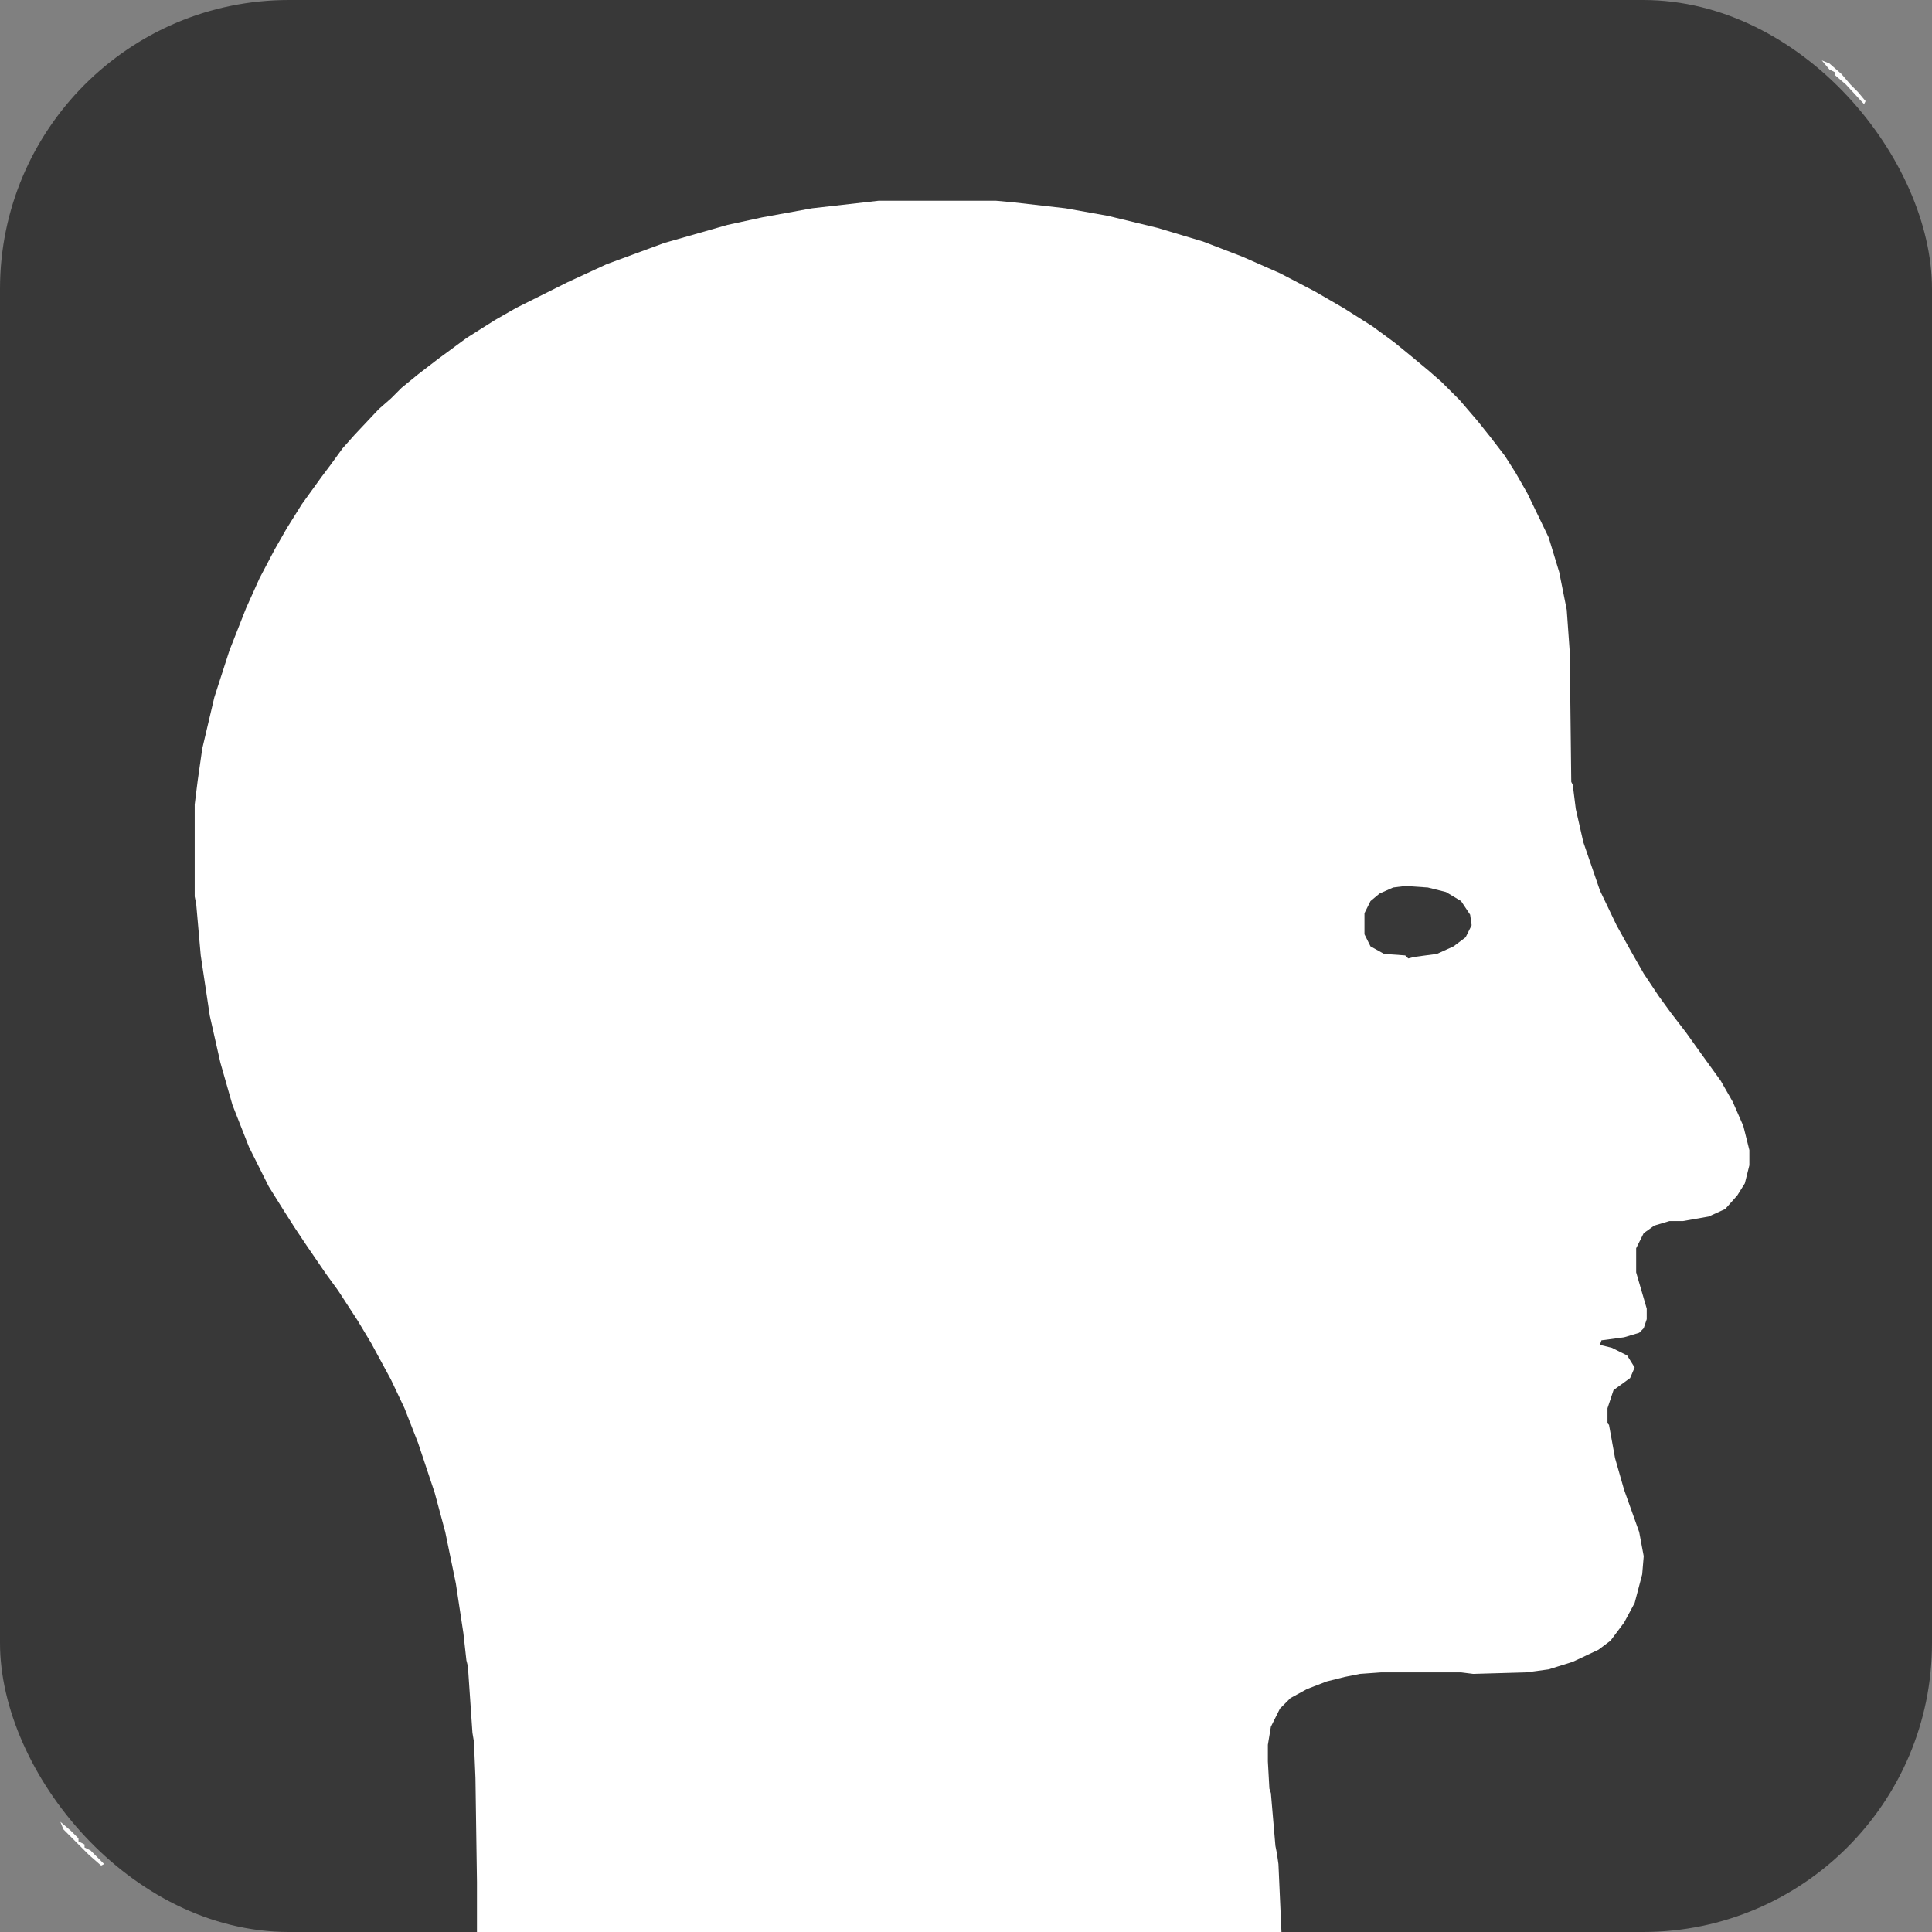
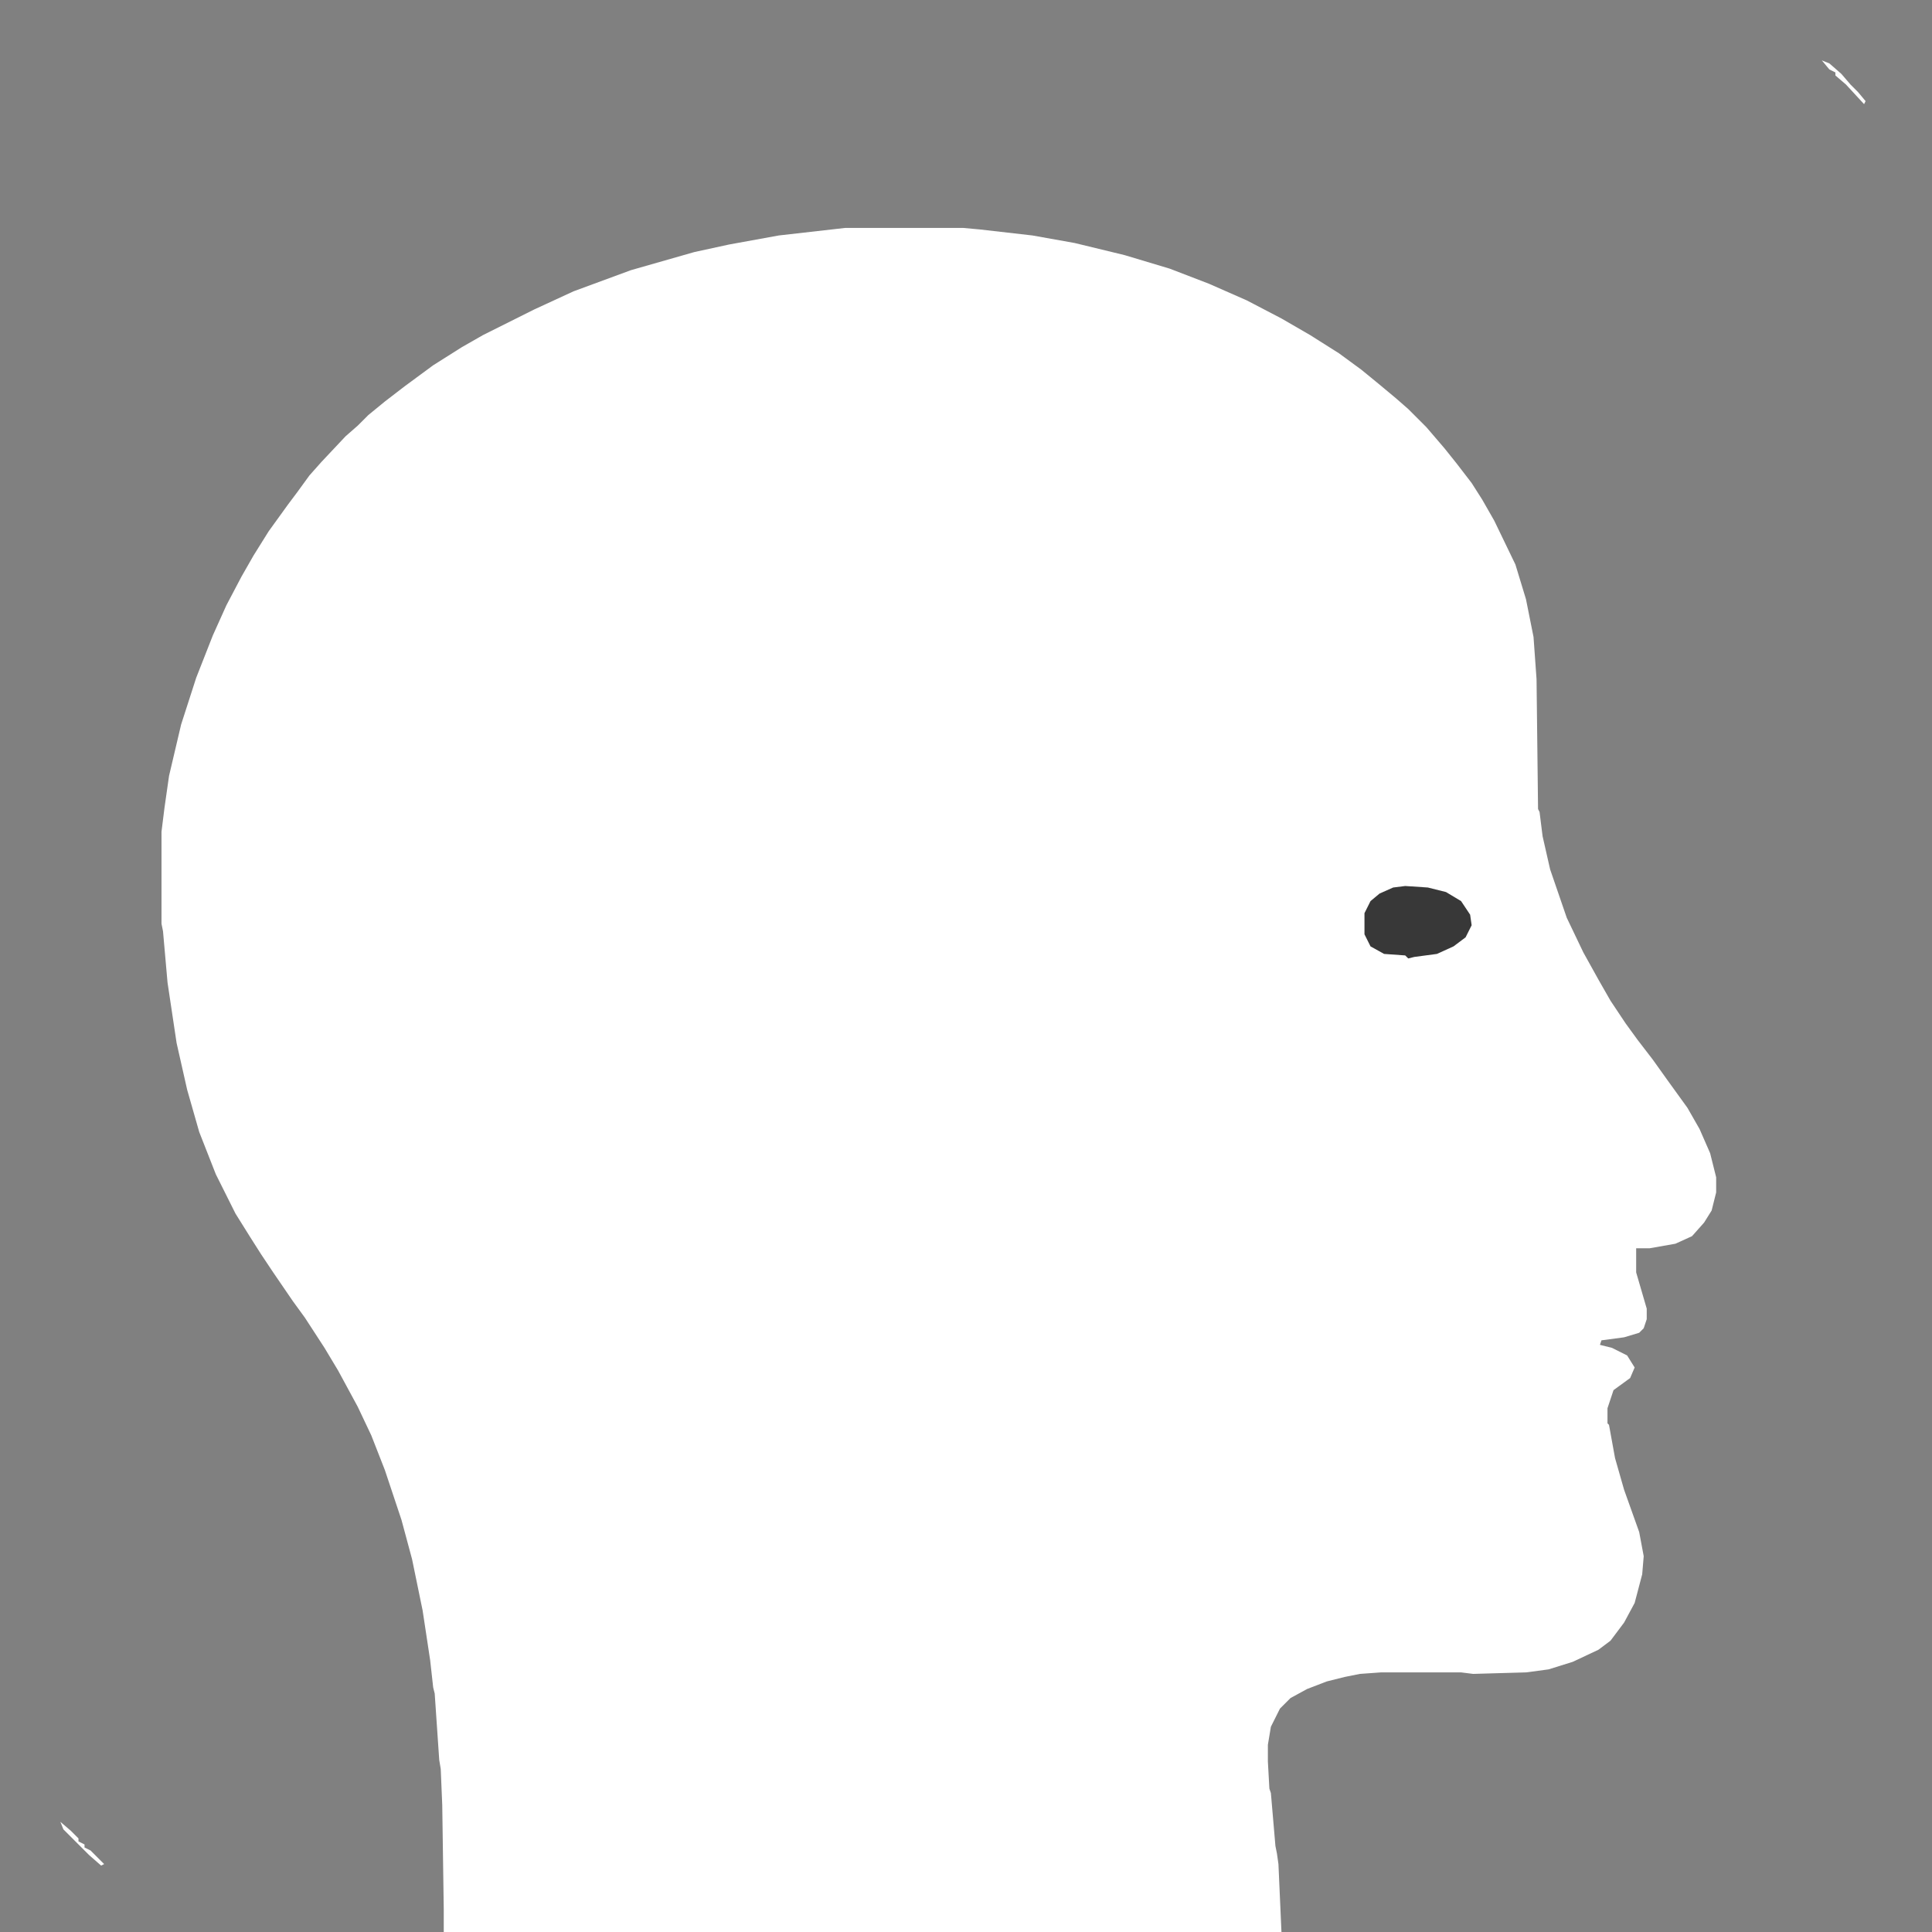
<svg xmlns="http://www.w3.org/2000/svg" id="Ebene_1" data-name="Ebene 1" version="1.1" viewBox="0 0 1280 1280">
  <rect x="0" y="0" width="1280" height="1280" fill="#808080" stroke="none" />
  <defs>
    <style>
      .cls-1 {
        fill: #fefefe;
      }

      .cls-1, .cls-2, .cls-3 {
        stroke-width: 0px;
      }

      .cls-2 {
        fill: #383838;
      }

      .cls-3 {
        fill: #fff;
      }
    </style>
  </defs>
-   <rect class="cls-2" width="1280" height="1280" rx="191.47" ry="191.47" />
-   <path class="cls-3" d="M849,1280l-2-45-1-7-1-5-3-35-1-3-1-18v-11l2-12,6-12,7-7,11-6,13-5,12-3,10-2,14-1h53l8,1,35-1,15-2,16-5,17-8,8-6,9-12,7-13,5-19,1-12-3-16-10-28-6-21-4-22-1-1v-10l4-12,11-8,3-7-5-8-10-5-8-2,1-3,15-2,10-3,3-3,2-6v-7l-7-24v-16l5-10,7-5,10-3h9l17-3,11-5,8-9,5-8,3-12v-10l-4-16-7-16-8-14-13-18-10-14-10-13-8-11-10-15-8-14-10-18-11-23-11-32-5-22-2-16-1-2-1-86-2-28-5-25-7-23-14-29-8-14-7-11-10-13-8-10-12-14-12-12-8-7-12-10-11-9-15-11-19-12-19-11-23-12-25-11-26-10-30-9-33-8-28-5-35-4-11-1h-78l-44,5-33,6-23,5-42,12-38,14-26,12-34,17-14,8-19,12-19,14-13,10-11,9-7,7-8,7-16,17-8,9-8,11-6,8-13,18-10,16-8,14-10,19-9,20-11,28-10,31-8,34-3,21-2,16v61l1,5,3,34,6,40,7,31,8,28,11,28,13,26,10,16,7,11,8,12,13,19,8,11,13,20,9,15,13,24,9,19,9,23,11,33,7,26,7,34,5,33,2,18,1,4,3,44,1,6,1,24,1,69v33" />
+   <path class="cls-3" d="M849,1280l-2-45-1-7-1-5-3-35-1-3-1-18v-11l2-12,6-12,7-7,11-6,13-5,12-3,10-2,14-1h53l8,1,35-1,15-2,16-5,17-8,8-6,9-12,7-13,5-19,1-12-3-16-10-28-6-21-4-22-1-1v-10l4-12,11-8,3-7-5-8-10-5-8-2,1-3,15-2,10-3,3-3,2-6v-7l-7-24v-16h9l17-3,11-5,8-9,5-8,3-12v-10l-4-16-7-16-8-14-13-18-10-14-10-13-8-11-10-15-8-14-10-18-11-23-11-32-5-22-2-16-1-2-1-86-2-28-5-25-7-23-14-29-8-14-7-11-10-13-8-10-12-14-12-12-8-7-12-10-11-9-15-11-19-12-19-11-23-12-25-11-26-10-30-9-33-8-28-5-35-4-11-1h-78l-44,5-33,6-23,5-42,12-38,14-26,12-34,17-14,8-19,12-19,14-13,10-11,9-7,7-8,7-16,17-8,9-8,11-6,8-13,18-10,16-8,14-10,19-9,20-11,28-10,31-8,34-3,21-2,16v61l1,5,3,34,6,40,7,31,8,28,11,28,13,26,10,16,7,11,8,12,13,19,8,11,13,20,9,15,13,24,9,19,9,23,11,33,7,26,7,34,5,33,2,18,1,4,3,44,1,6,1,24,1,69v33" />
  <path class="cls-2" d="M931,587l15,1,12,3,10,6,6,9,1,7-4,8-8,6-11,5-15,2-4,1-2-2-14-1-9-5-4-8v-14l4-8,6-5,9-4,8-1Z" />
  <path class="cls-1" d="M40,1207l7,6,5,5v2l4,2v2l4,2,9,9-2,1-8-7-17-17-2-5Z" />
  <path class="cls-1" d="M1207,40l5,2,8,7,6,7,5,5,5,6-1,2-12-13-7-6v-2l-4-2-5-6Z" />
</svg>